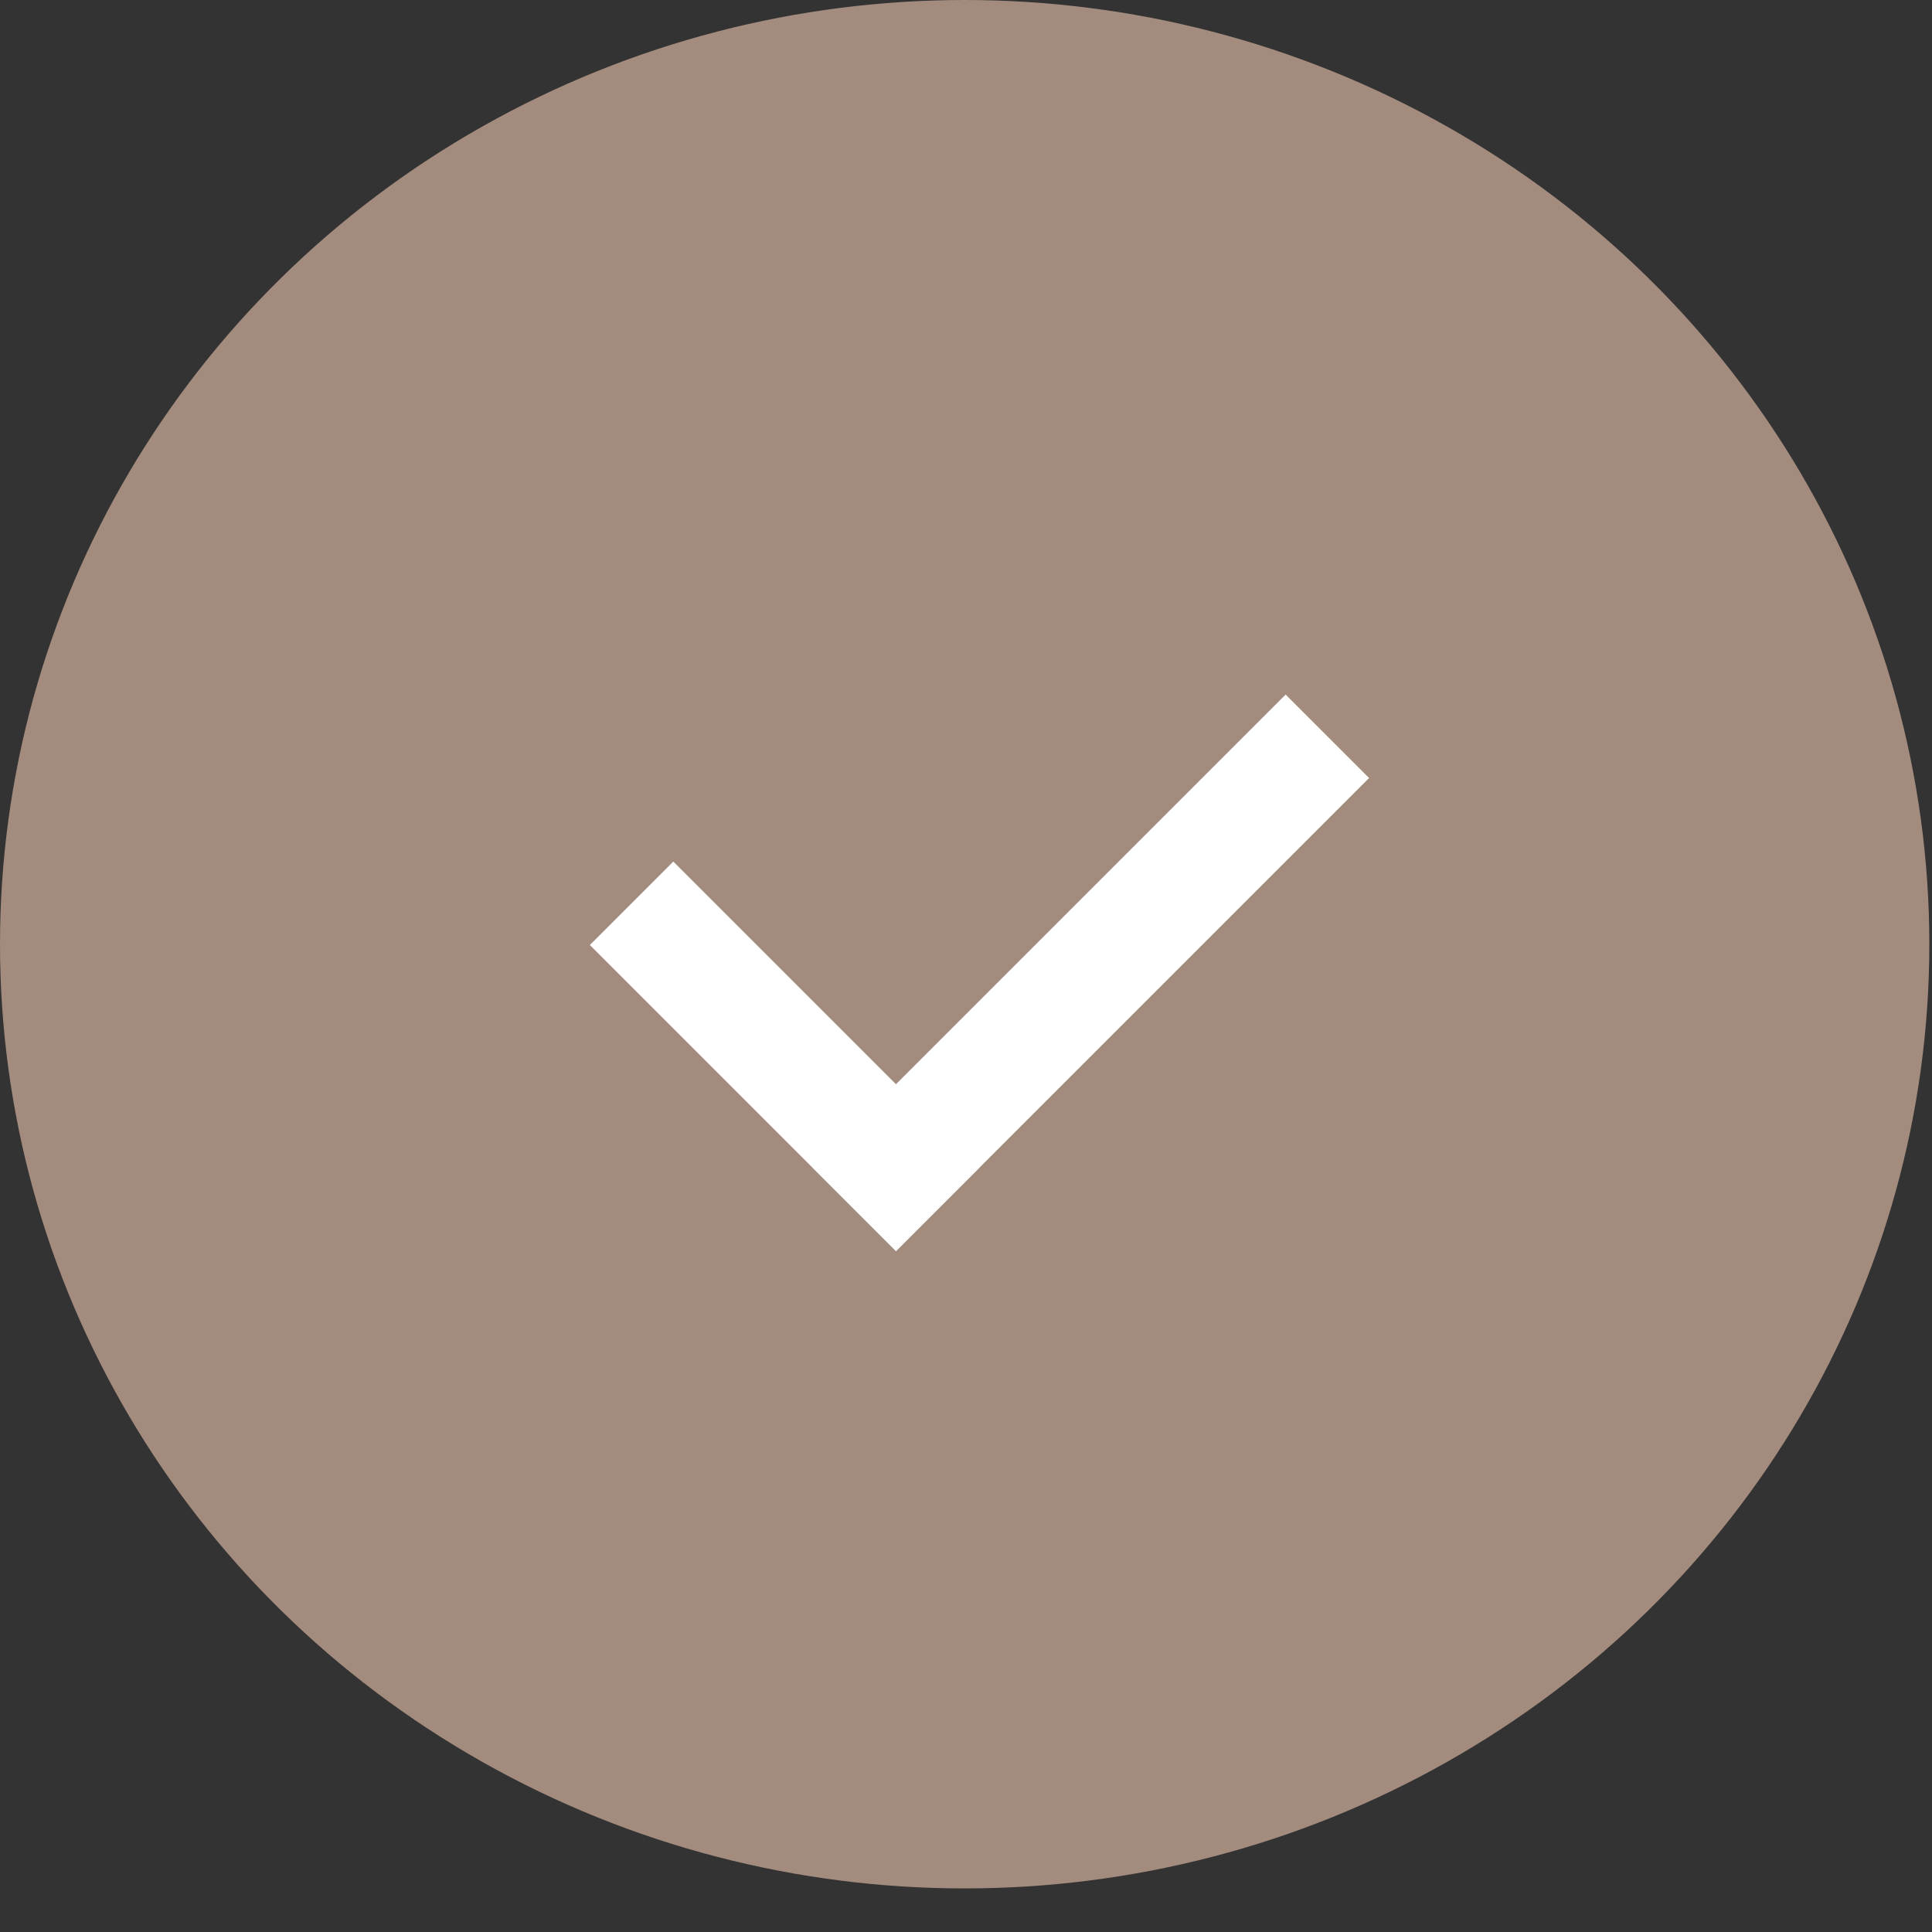
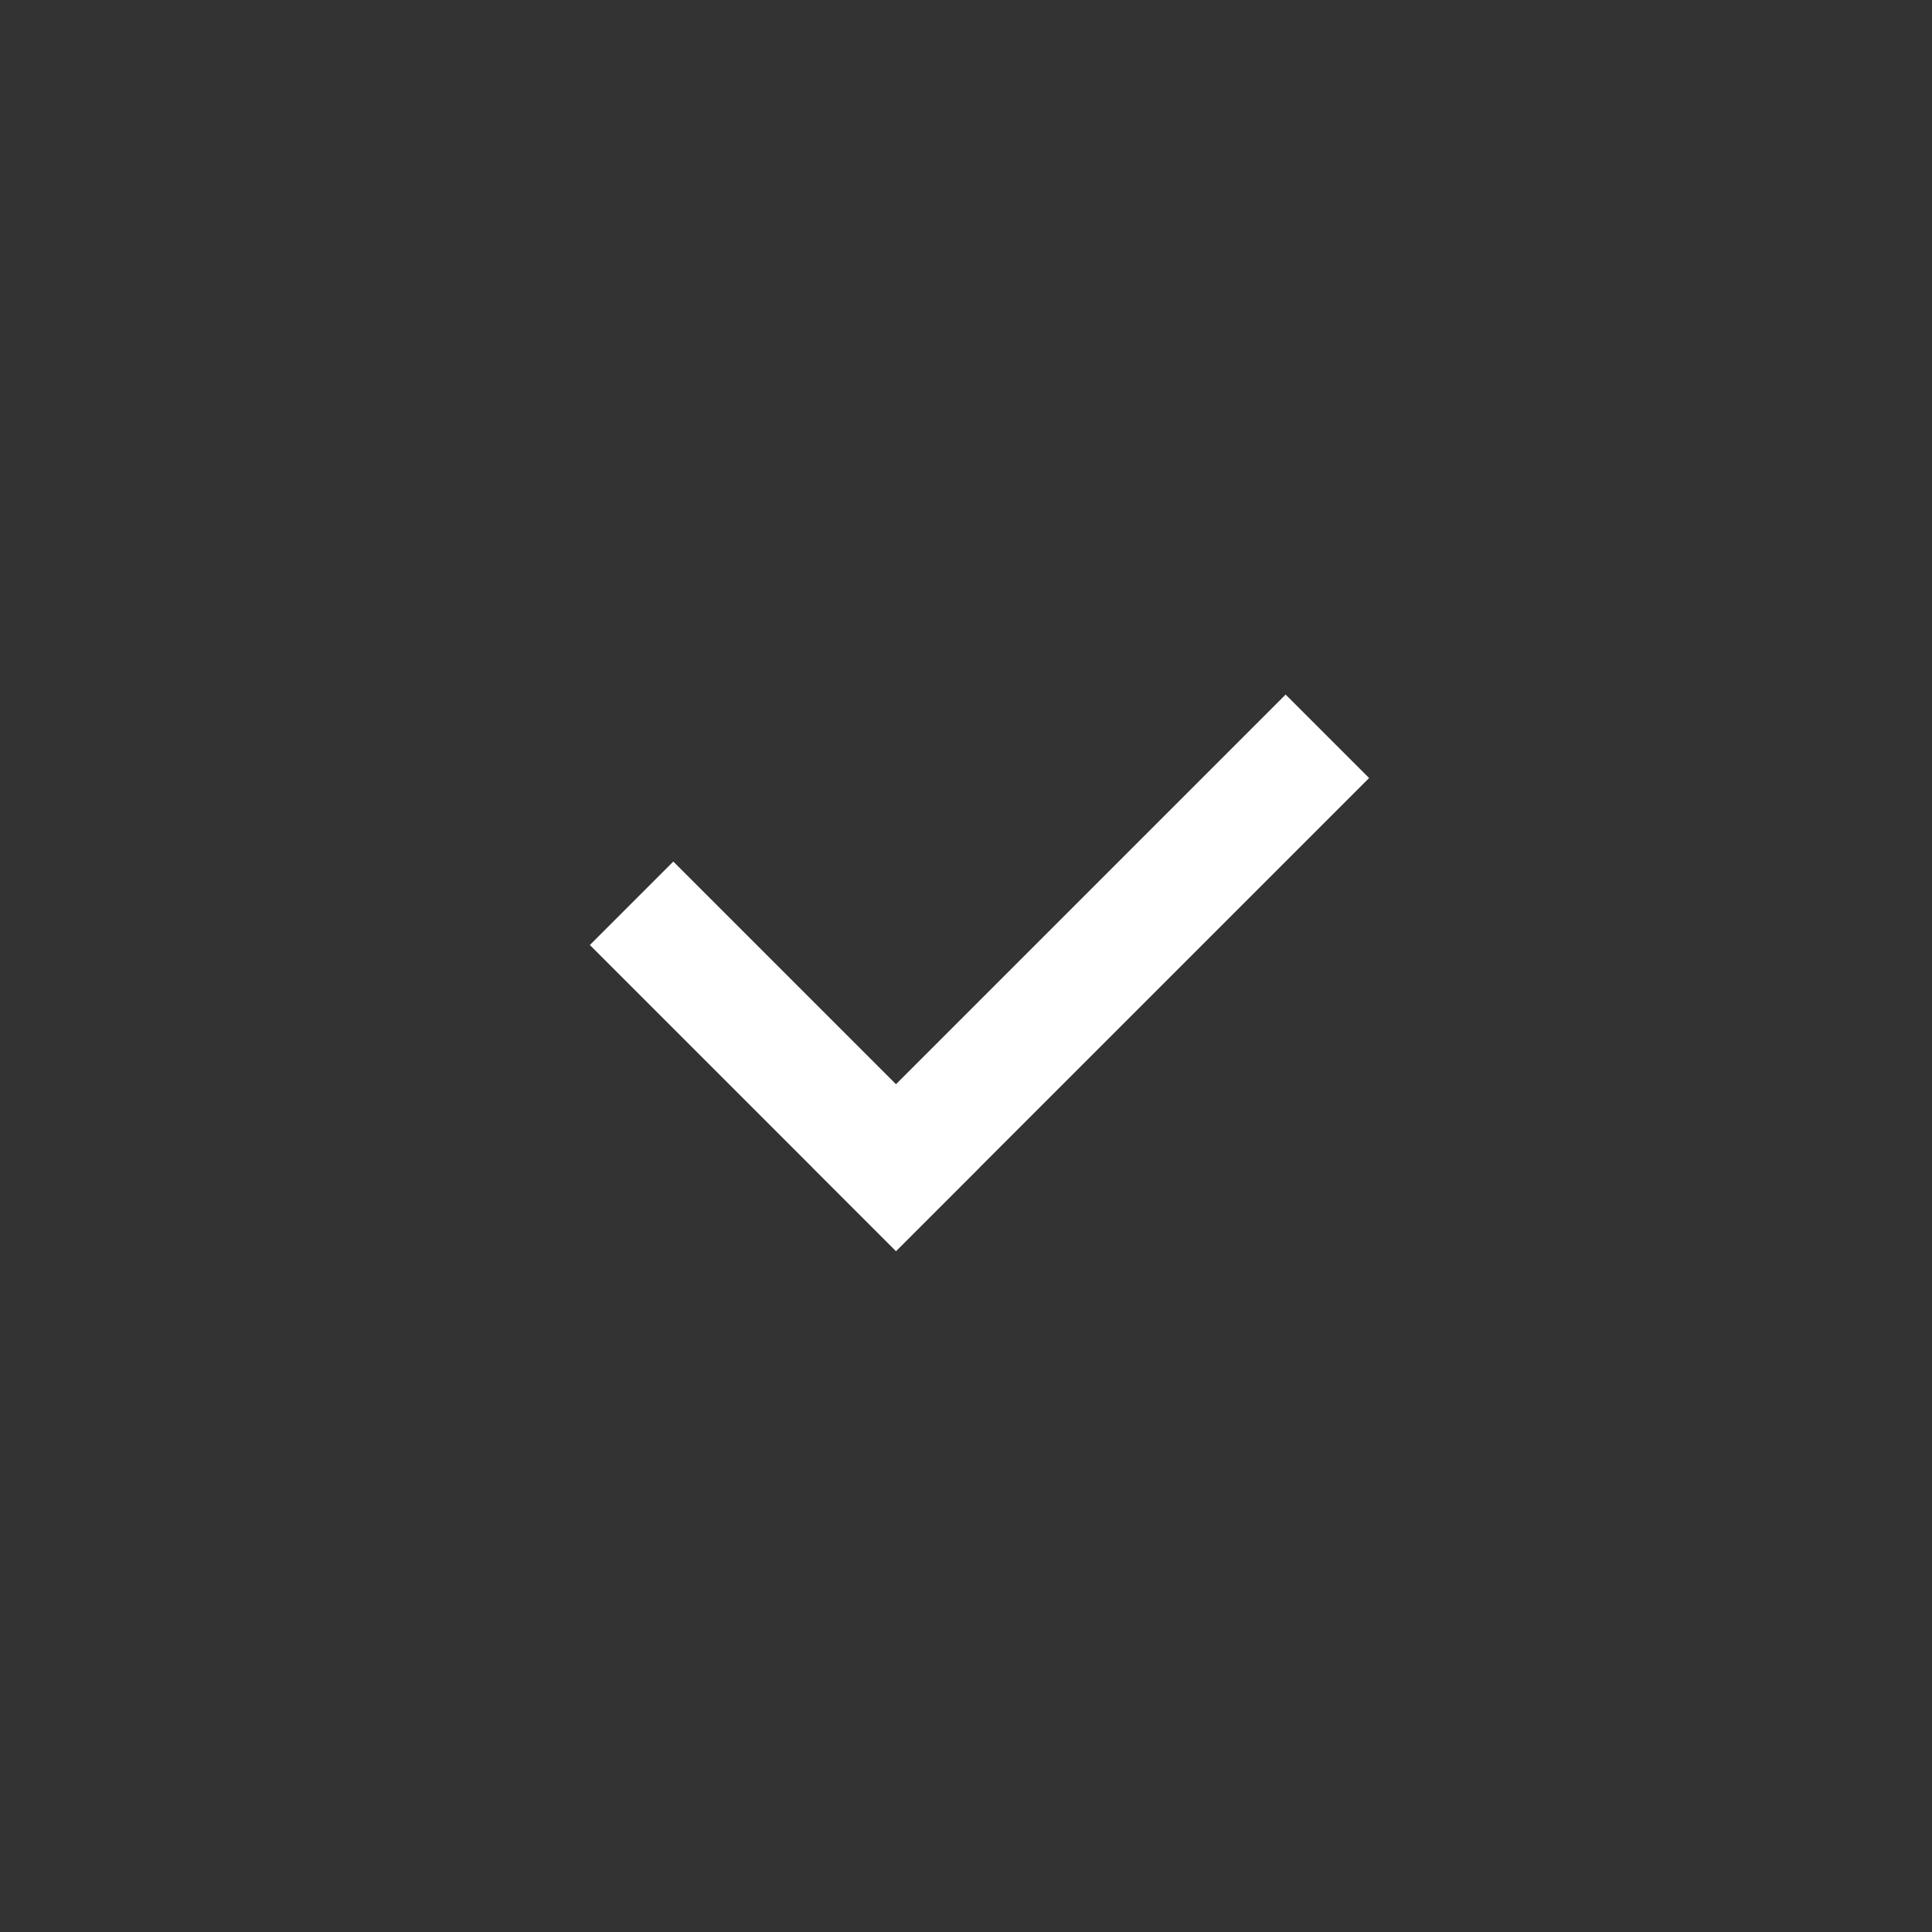
<svg xmlns="http://www.w3.org/2000/svg" width="29" height="29" viewBox="0 0 29 29" fill="none">
  <rect x="0" y="0" width="29" height="29" fill="#333333" stroke="none" />
-   <ellipse cx="14.48" cy="14.173" rx="14.48" ry="14.173" fill="#A38B7E" />
  <rect width="1.772" height="10.043" transform="matrix(-0.707 -0.707 0.707 -0.707 13.45 18.779)" fill="white" />
  <rect width="1.772" height="6.499" transform="matrix(0.707 -0.707 0.707 0.707 8.854 14.185)" fill="white" />
</svg>